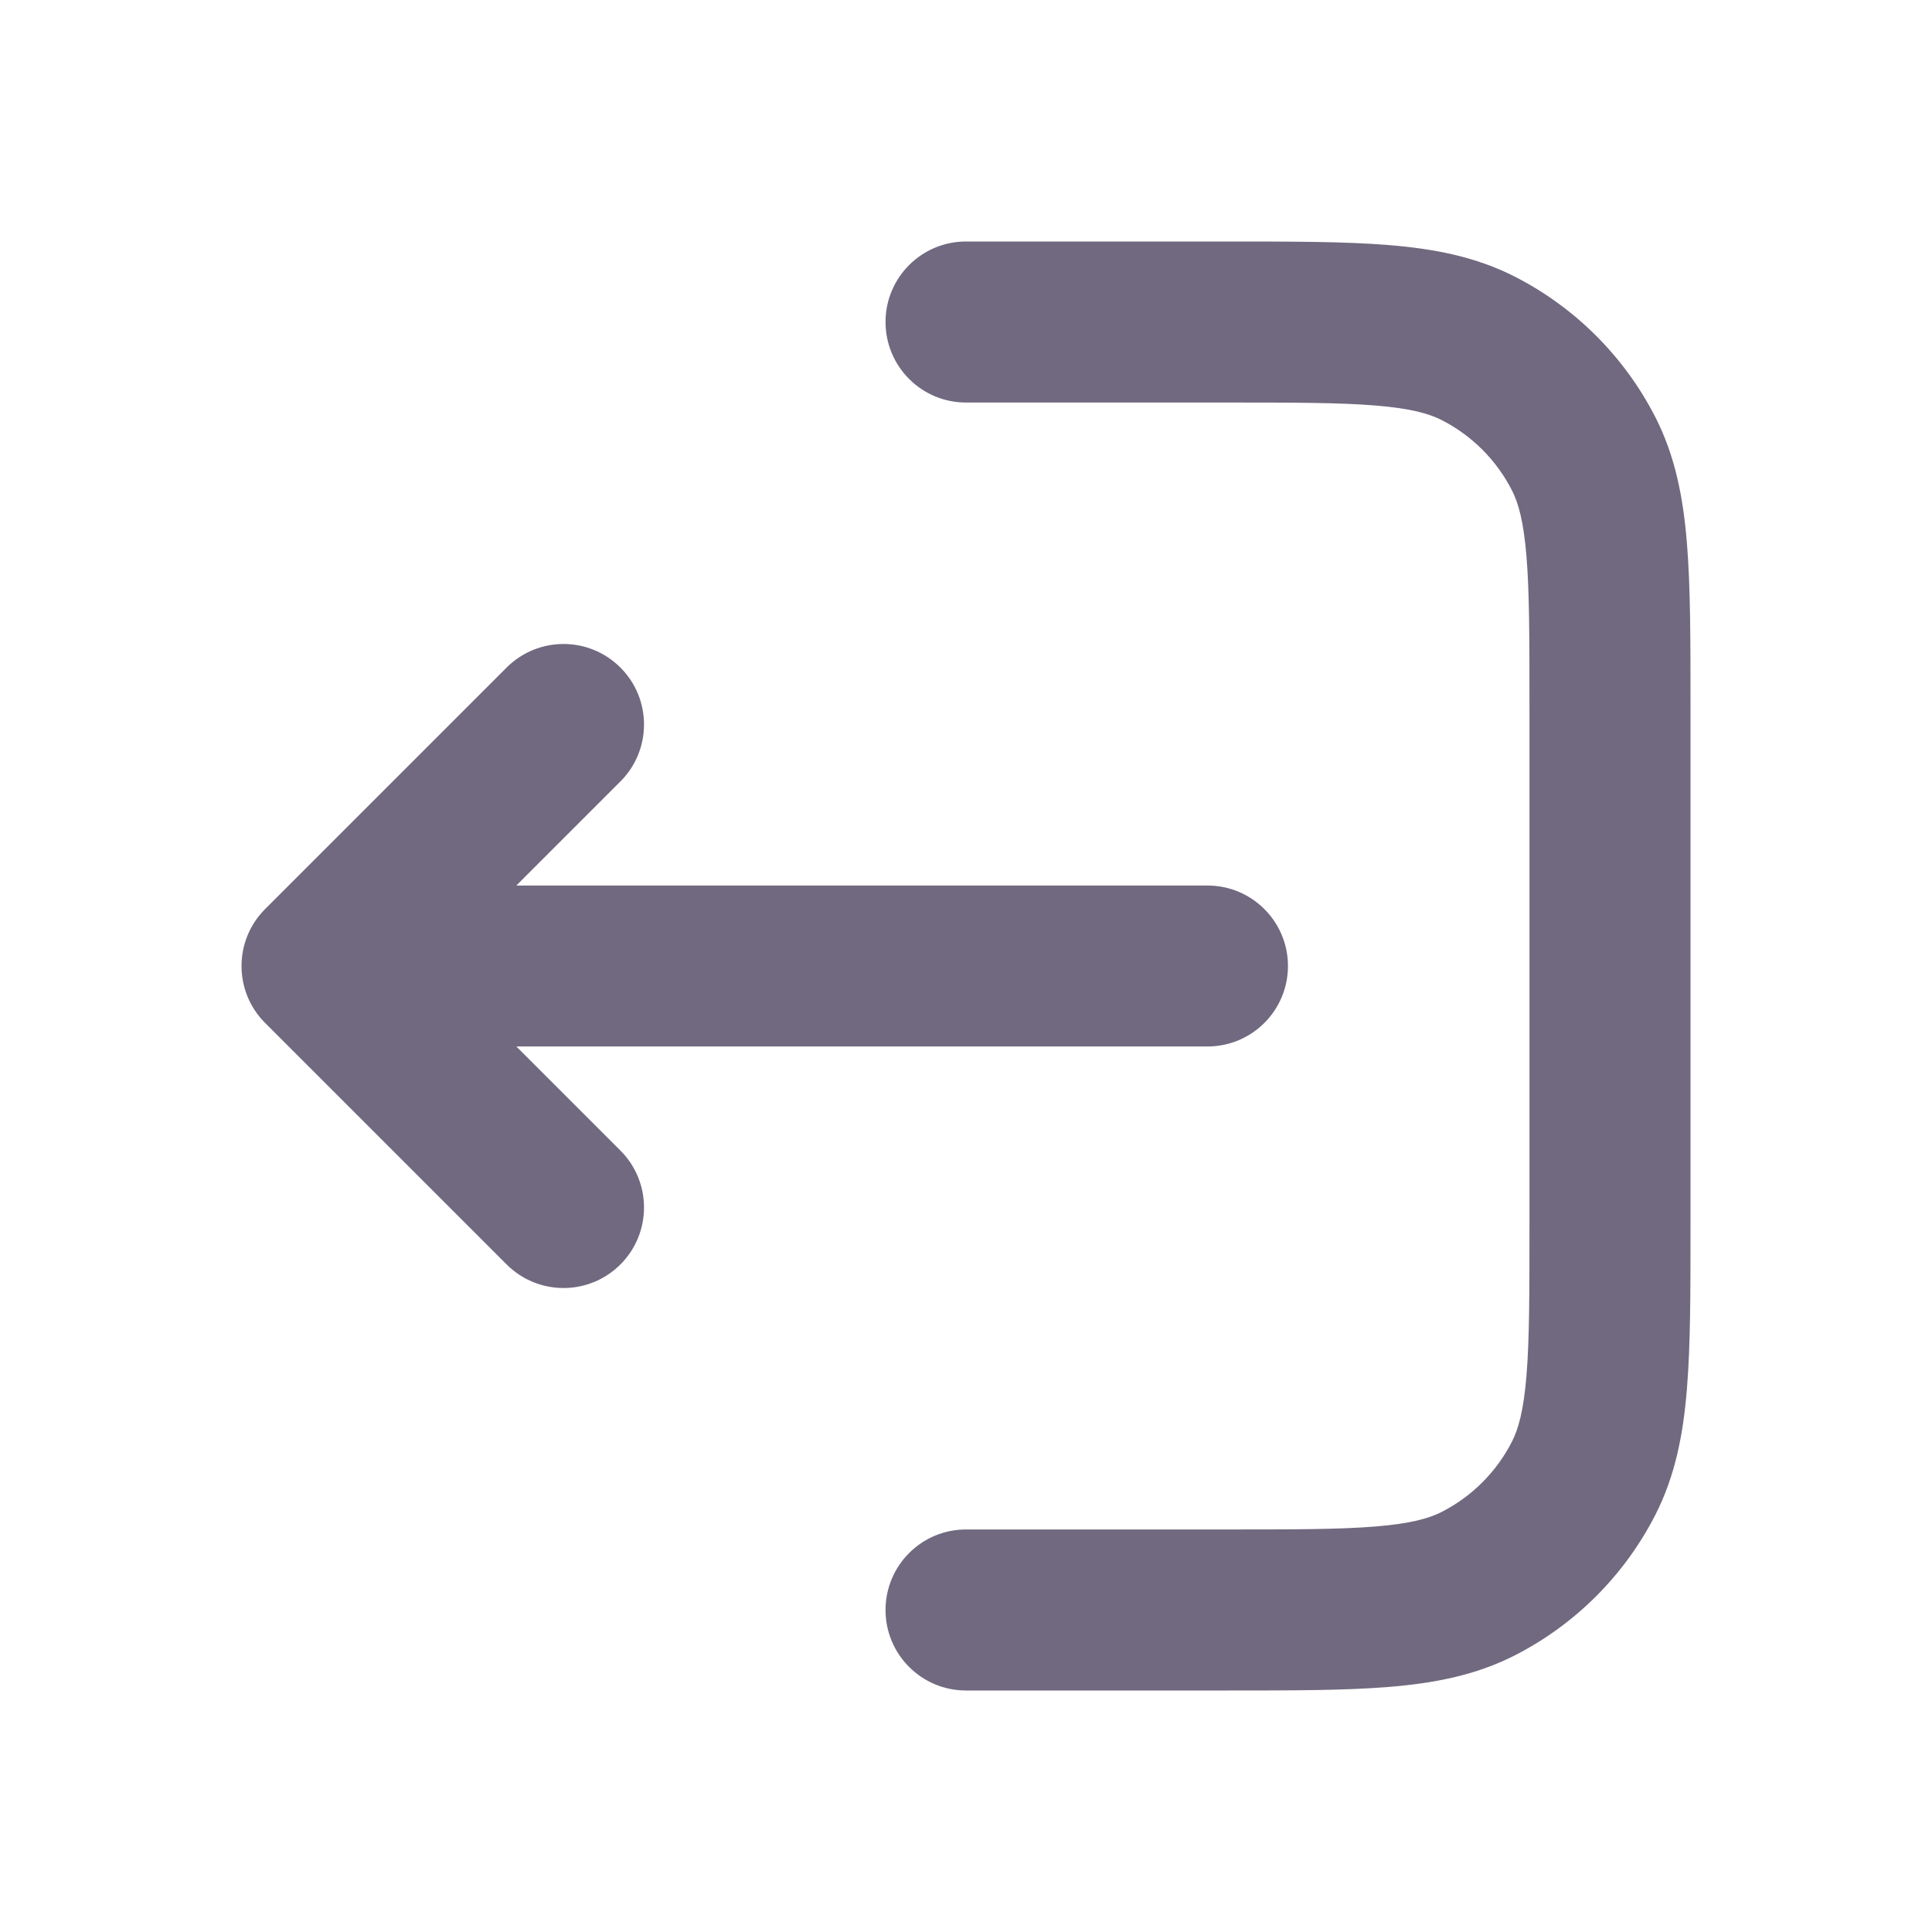
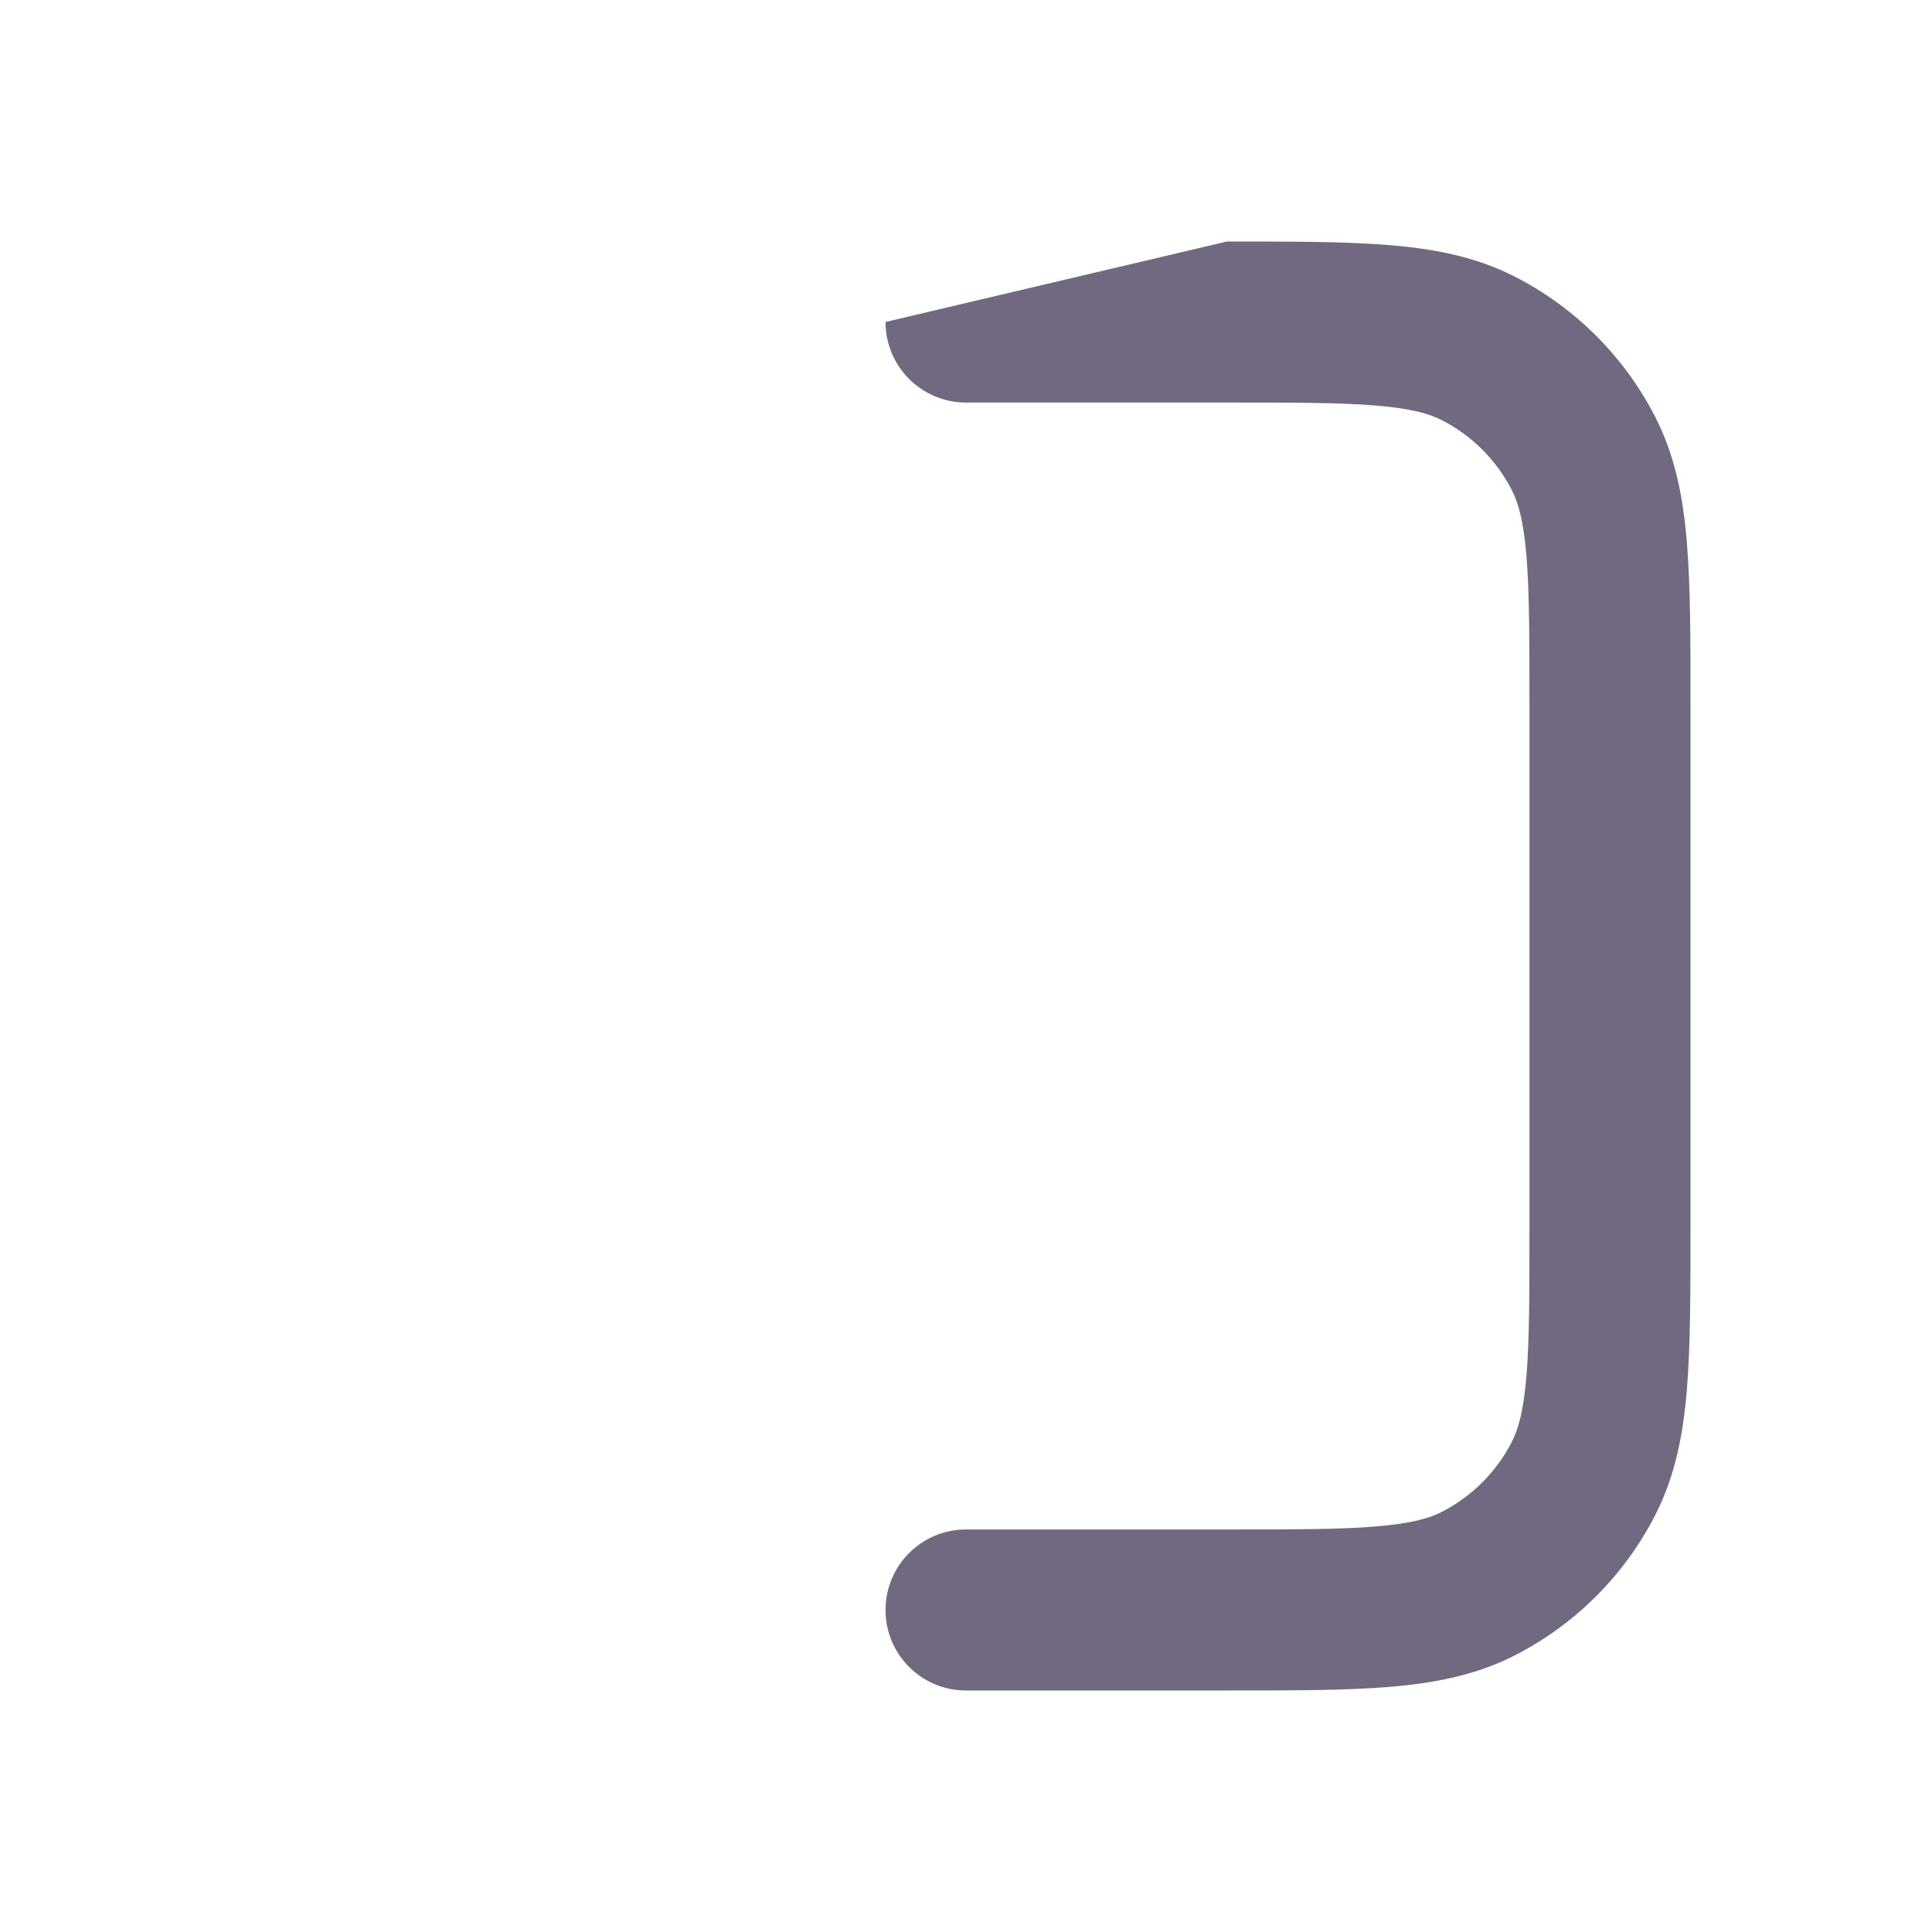
<svg xmlns="http://www.w3.org/2000/svg" width="20" height="20" viewBox="0 0 20 20" fill="none">
-   <path fill-rule="evenodd" clip-rule="evenodd" d="M9.167 16.667C9.167 16.206 9.54 15.833 10 15.833L12.667 15.833C13.38 15.833 13.866 15.833 14.241 15.802C14.606 15.772 14.793 15.718 14.923 15.652C15.237 15.492 15.492 15.237 15.652 14.923C15.718 14.793 15.772 14.606 15.802 14.241C15.833 13.866 15.833 13.38 15.833 12.667L15.833 7.333C15.833 6.62 15.833 6.134 15.802 5.759C15.772 5.394 15.718 5.207 15.652 5.077C15.492 4.763 15.237 4.508 14.923 4.348C14.793 4.282 14.606 4.228 14.241 4.198C13.866 4.167 13.38 4.167 12.667 4.167L10 4.167C9.54 4.167 9.167 3.794 9.167 3.333C9.167 2.873 9.54 2.5 10 2.5L12.701 2.5C13.372 2.5 13.925 2.5 14.377 2.537C14.845 2.575 15.275 2.657 15.68 2.863C16.307 3.183 16.817 3.693 17.137 4.32C17.343 4.724 17.425 5.155 17.463 5.623C17.5 6.074 17.5 6.628 17.5 7.299V12.701C17.5 13.372 17.5 13.925 17.463 14.377C17.425 14.845 17.343 15.275 17.137 15.68C16.817 16.307 16.307 16.817 15.68 17.137C15.275 17.343 14.845 17.425 14.377 17.463C13.925 17.5 13.372 17.5 12.701 17.5H10C9.54 17.5 9.167 17.127 9.167 16.667Z" fill="#4D445F" fill-opacity="0.8" />
-   <path d="M6.423 11.911C6.748 12.236 6.748 12.764 6.423 13.089C6.097 13.415 5.57 13.415 5.244 13.089L2.744 10.589C2.419 10.264 2.419 9.736 2.744 9.411L5.244 6.911C5.57 6.585 6.097 6.585 6.423 6.911C6.748 7.236 6.748 7.764 6.423 8.089L5.345 9.167H12.5C12.96 9.167 13.333 9.54 13.333 10C13.333 10.46 12.96 10.833 12.5 10.833H5.345L6.423 11.911Z" fill="#4D445F" fill-opacity="0.8" />
+   <path fill-rule="evenodd" clip-rule="evenodd" d="M9.167 16.667C9.167 16.206 9.54 15.833 10 15.833L12.667 15.833C13.38 15.833 13.866 15.833 14.241 15.802C14.606 15.772 14.793 15.718 14.923 15.652C15.237 15.492 15.492 15.237 15.652 14.923C15.718 14.793 15.772 14.606 15.802 14.241C15.833 13.866 15.833 13.38 15.833 12.667L15.833 7.333C15.833 6.62 15.833 6.134 15.802 5.759C15.772 5.394 15.718 5.207 15.652 5.077C15.492 4.763 15.237 4.508 14.923 4.348C14.793 4.282 14.606 4.228 14.241 4.198C13.866 4.167 13.38 4.167 12.667 4.167L10 4.167C9.54 4.167 9.167 3.794 9.167 3.333L12.701 2.5C13.372 2.5 13.925 2.5 14.377 2.537C14.845 2.575 15.275 2.657 15.68 2.863C16.307 3.183 16.817 3.693 17.137 4.32C17.343 4.724 17.425 5.155 17.463 5.623C17.5 6.074 17.5 6.628 17.5 7.299V12.701C17.5 13.372 17.5 13.925 17.463 14.377C17.425 14.845 17.343 15.275 17.137 15.68C16.817 16.307 16.307 16.817 15.68 17.137C15.275 17.343 14.845 17.425 14.377 17.463C13.925 17.5 13.372 17.5 12.701 17.5H10C9.54 17.5 9.167 17.127 9.167 16.667Z" fill="#4D445F" fill-opacity="0.8" />
</svg>